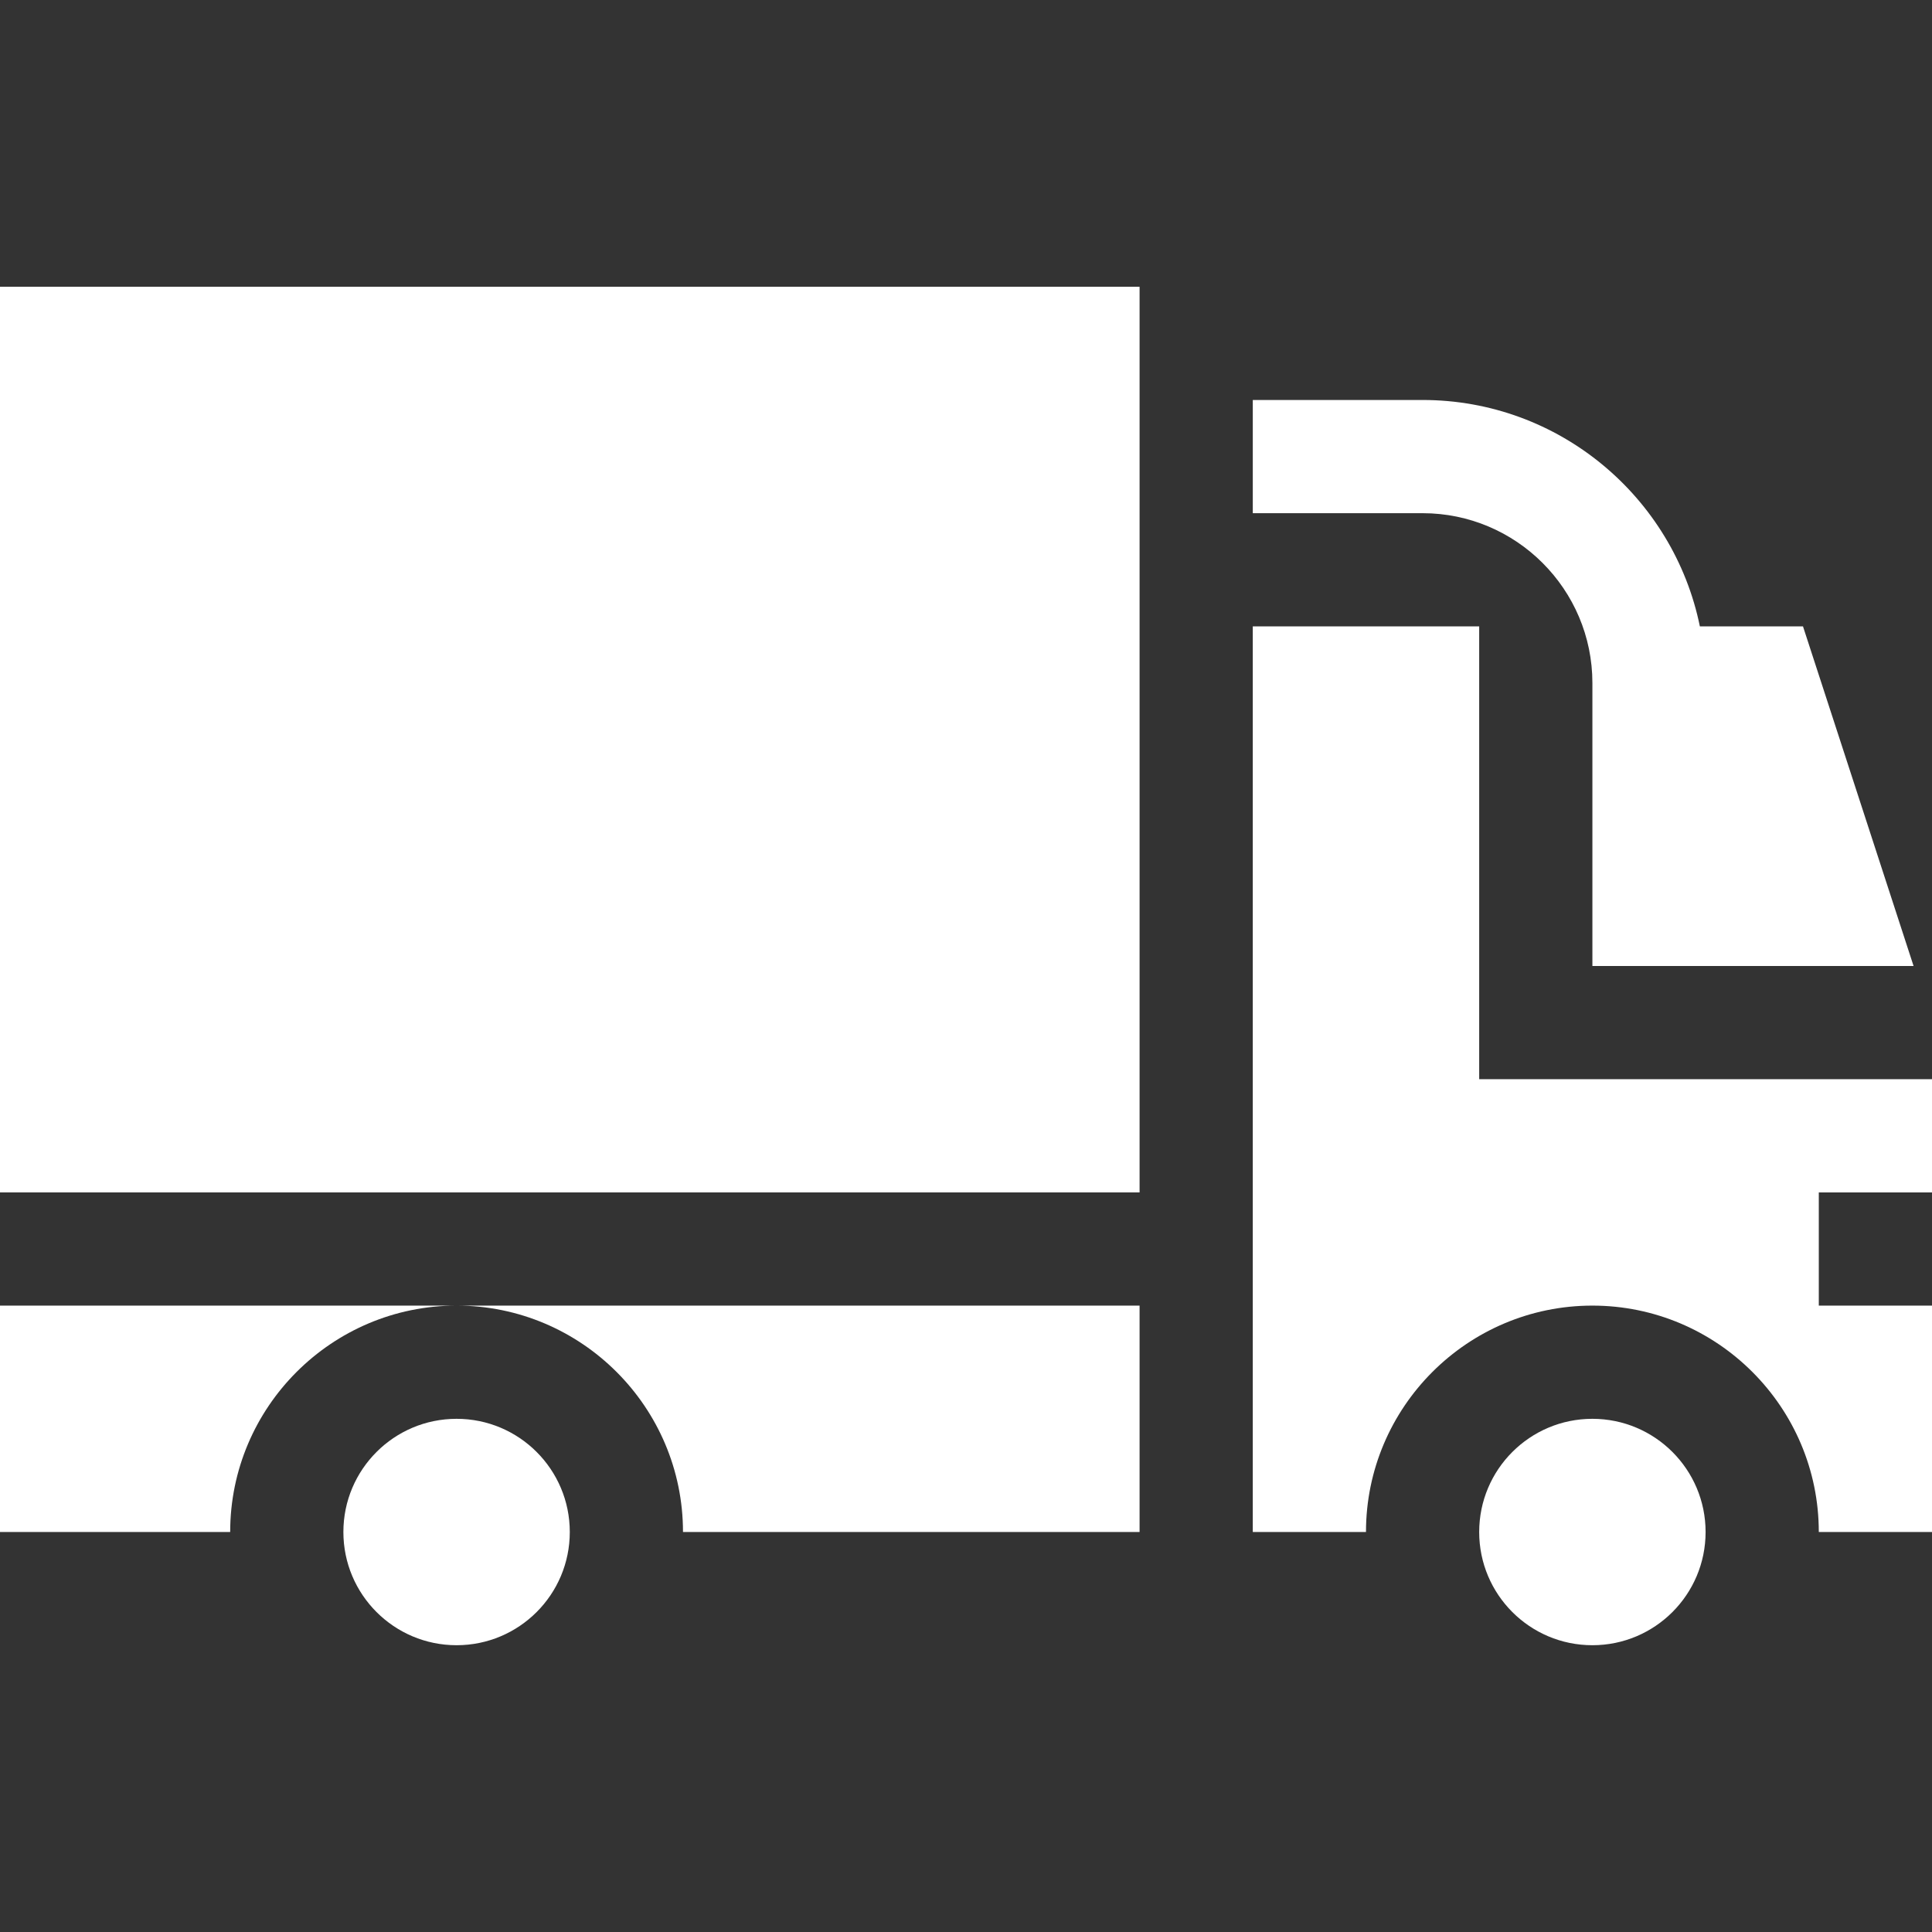
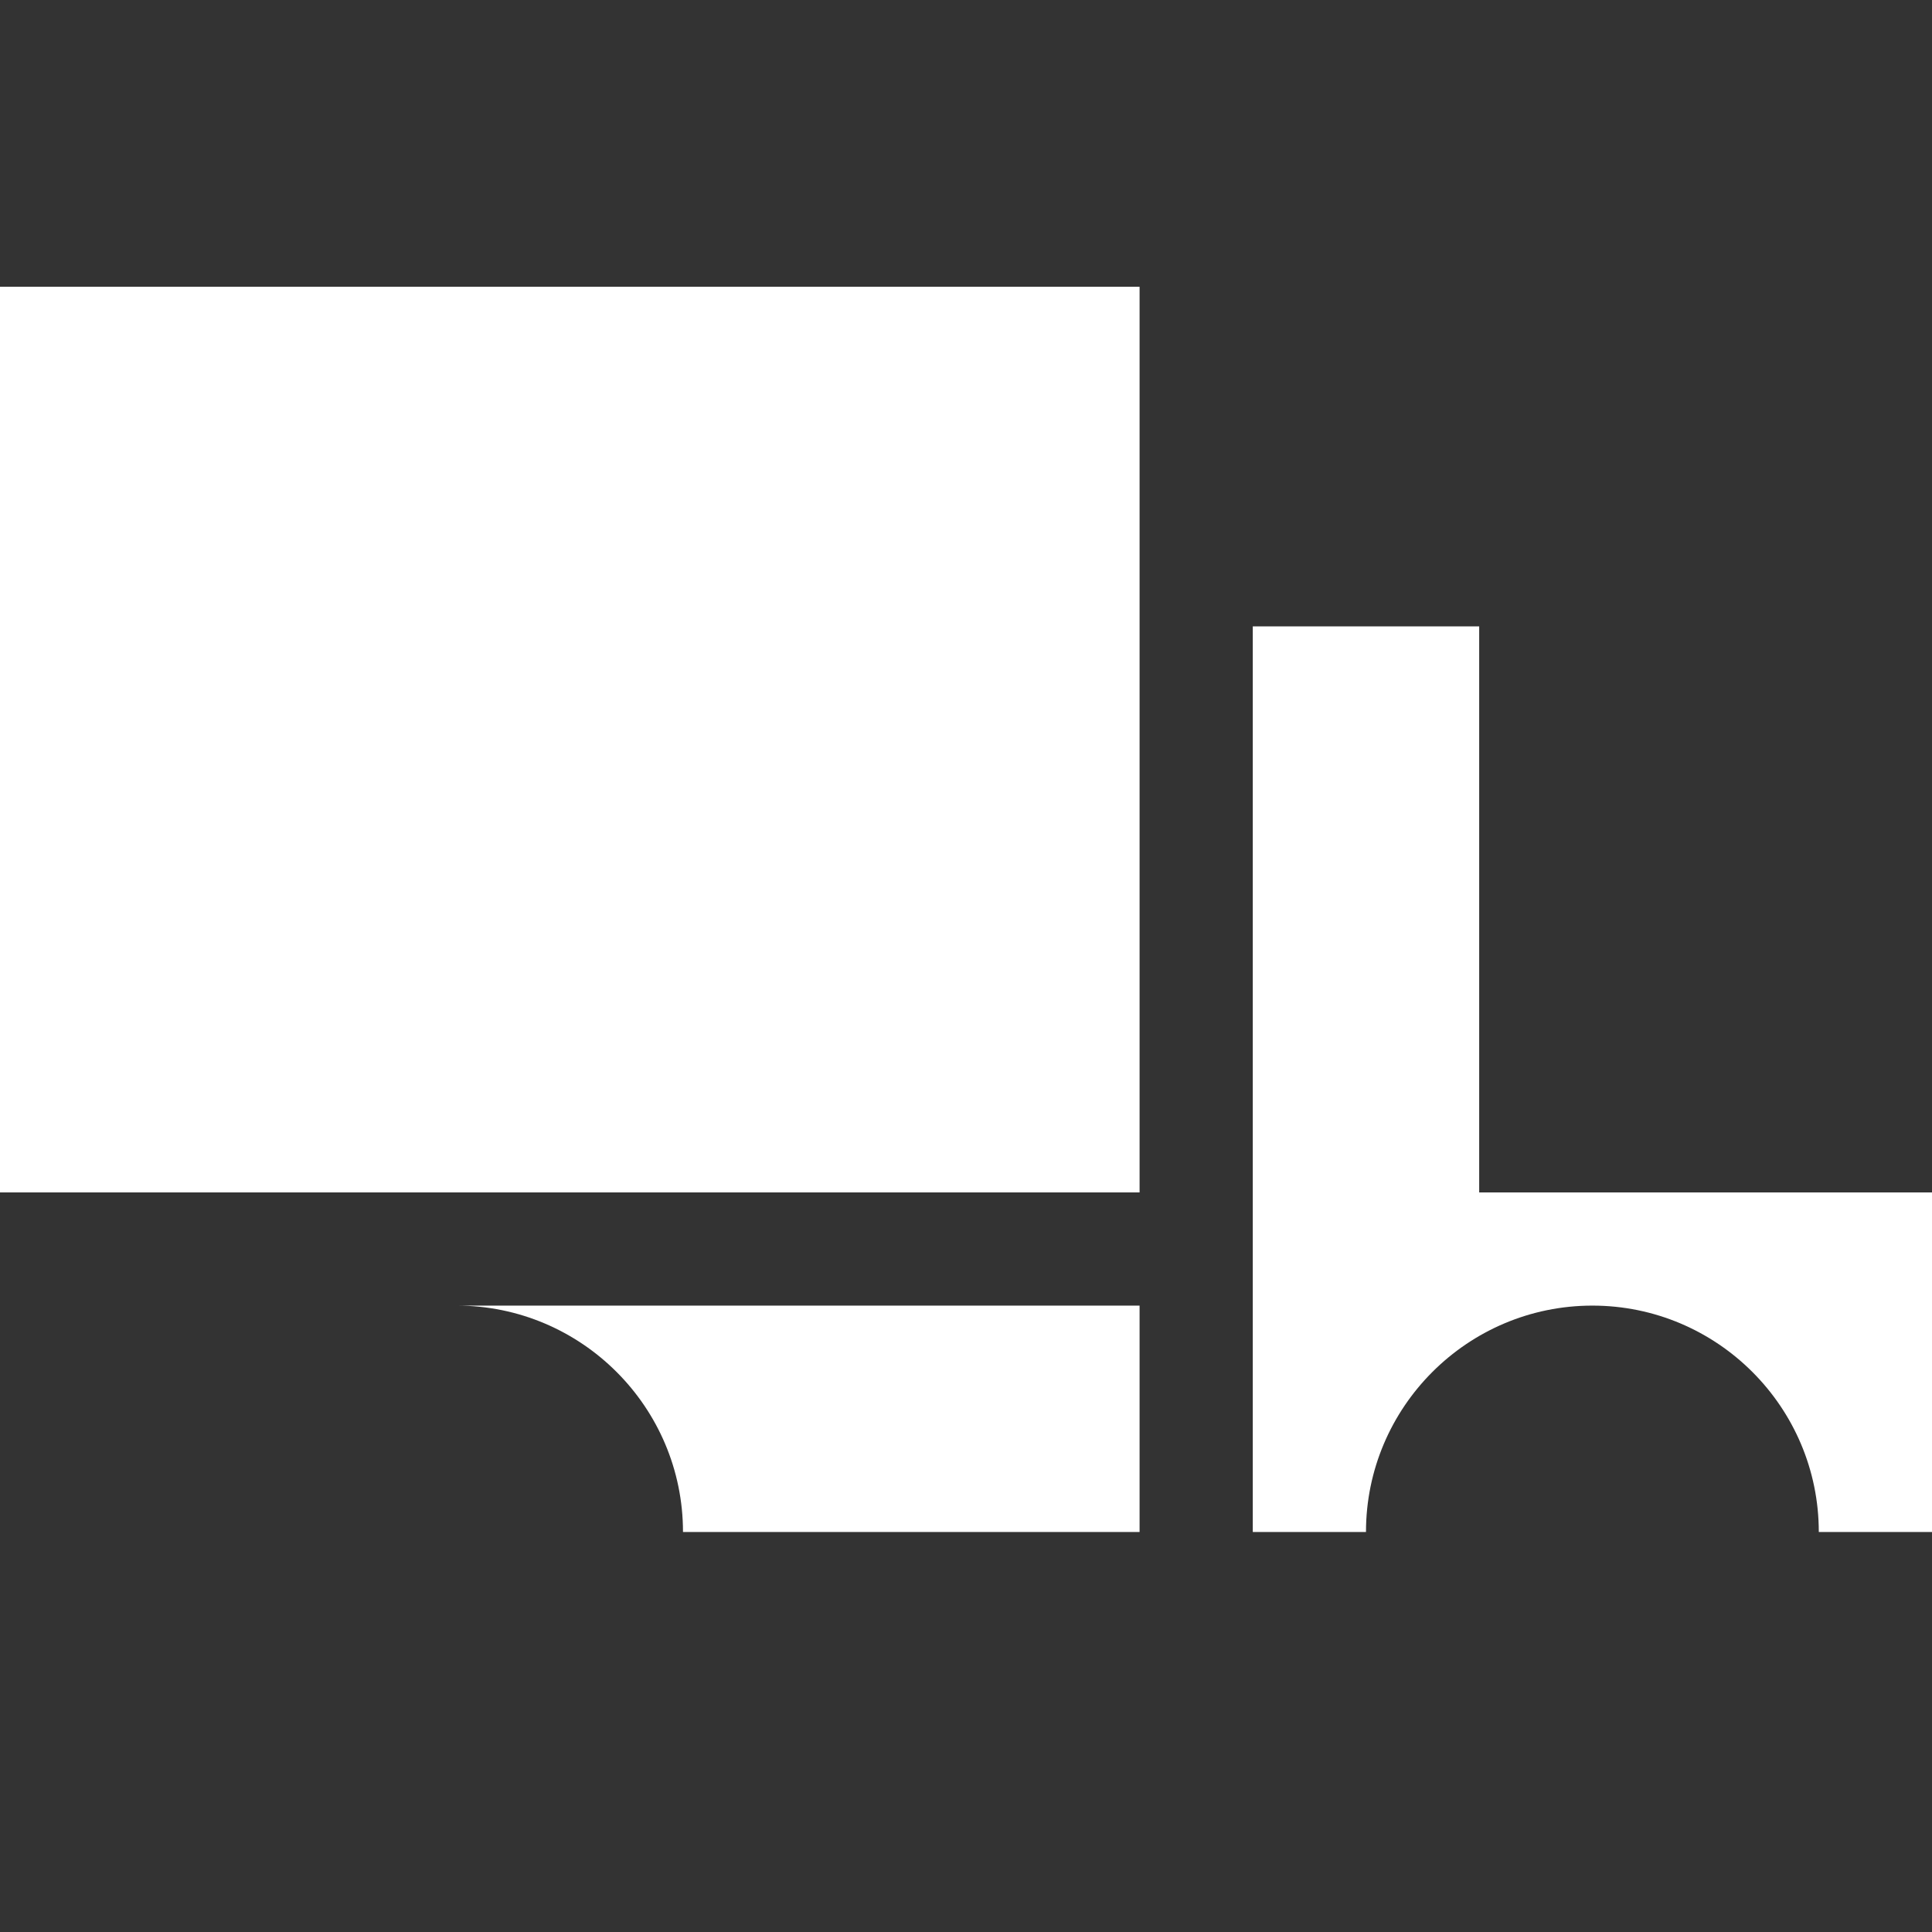
<svg xmlns="http://www.w3.org/2000/svg" id="Capa_1" enable-background="new 0 0 512 512" height="300" viewBox="0 0 512 512" width="300" version="1.1">
  <rect x="0" y="0" width="512" height="512" fill="#333333" stroke="none" />
  <g width="100%" height="100%" transform="matrix(1,0,0,1,0,0)">
    <path d="m0 76h302v240h-302z" fill="#ffffff" fill-opacity="1" data-original-color="#000000ff" stroke="none" stroke-opacity="1" />
-     <circle cx="121" cy="406" r="30" fill="#ffffff" fill-opacity="1" data-original-color="#000000ff" stroke="none" stroke-opacity="1" />
-     <circle cx="422" cy="406" r="30" fill="#ffffff" fill-opacity="1" data-original-color="#000000ff" stroke="none" stroke-opacity="1" />
    <path d="m181 406h121v-60h-181c33.091 0 60 26.909 60 60z" fill="#ffffff" fill-opacity="1" data-original-color="#000000ff" stroke="none" stroke-opacity="1" />
-     <path d="m121 346h-121v60h61c0-33.091 26.909-60 60-60z" fill="#ffffff" fill-opacity="1" data-original-color="#000000ff" stroke="none" stroke-opacity="1" />
-     <path d="m507.117 256-29.306-90h-27.328c-6.969-34.191-37.266-60-73.482-60h-45v30h45c24.814 0 45 20.186 45 45v75z" fill="#ffffff" fill-opacity="1" data-original-color="#000000ff" stroke="none" stroke-opacity="1" />
-     <path d="m392 166h-60v240h30c0-33.091 26.909-60 60-60s60 26.909 60 60h30v-60h-30v-30h30v-30h-120z" fill="#ffffff" fill-opacity="1" data-original-color="#000000ff" stroke="none" stroke-opacity="1" />
+     <path d="m392 166h-60v240h30c0-33.091 26.909-60 60-60s60 26.909 60 60h30v-60h-30h30v-30h-120z" fill="#ffffff" fill-opacity="1" data-original-color="#000000ff" stroke="none" stroke-opacity="1" />
  </g>
</svg>